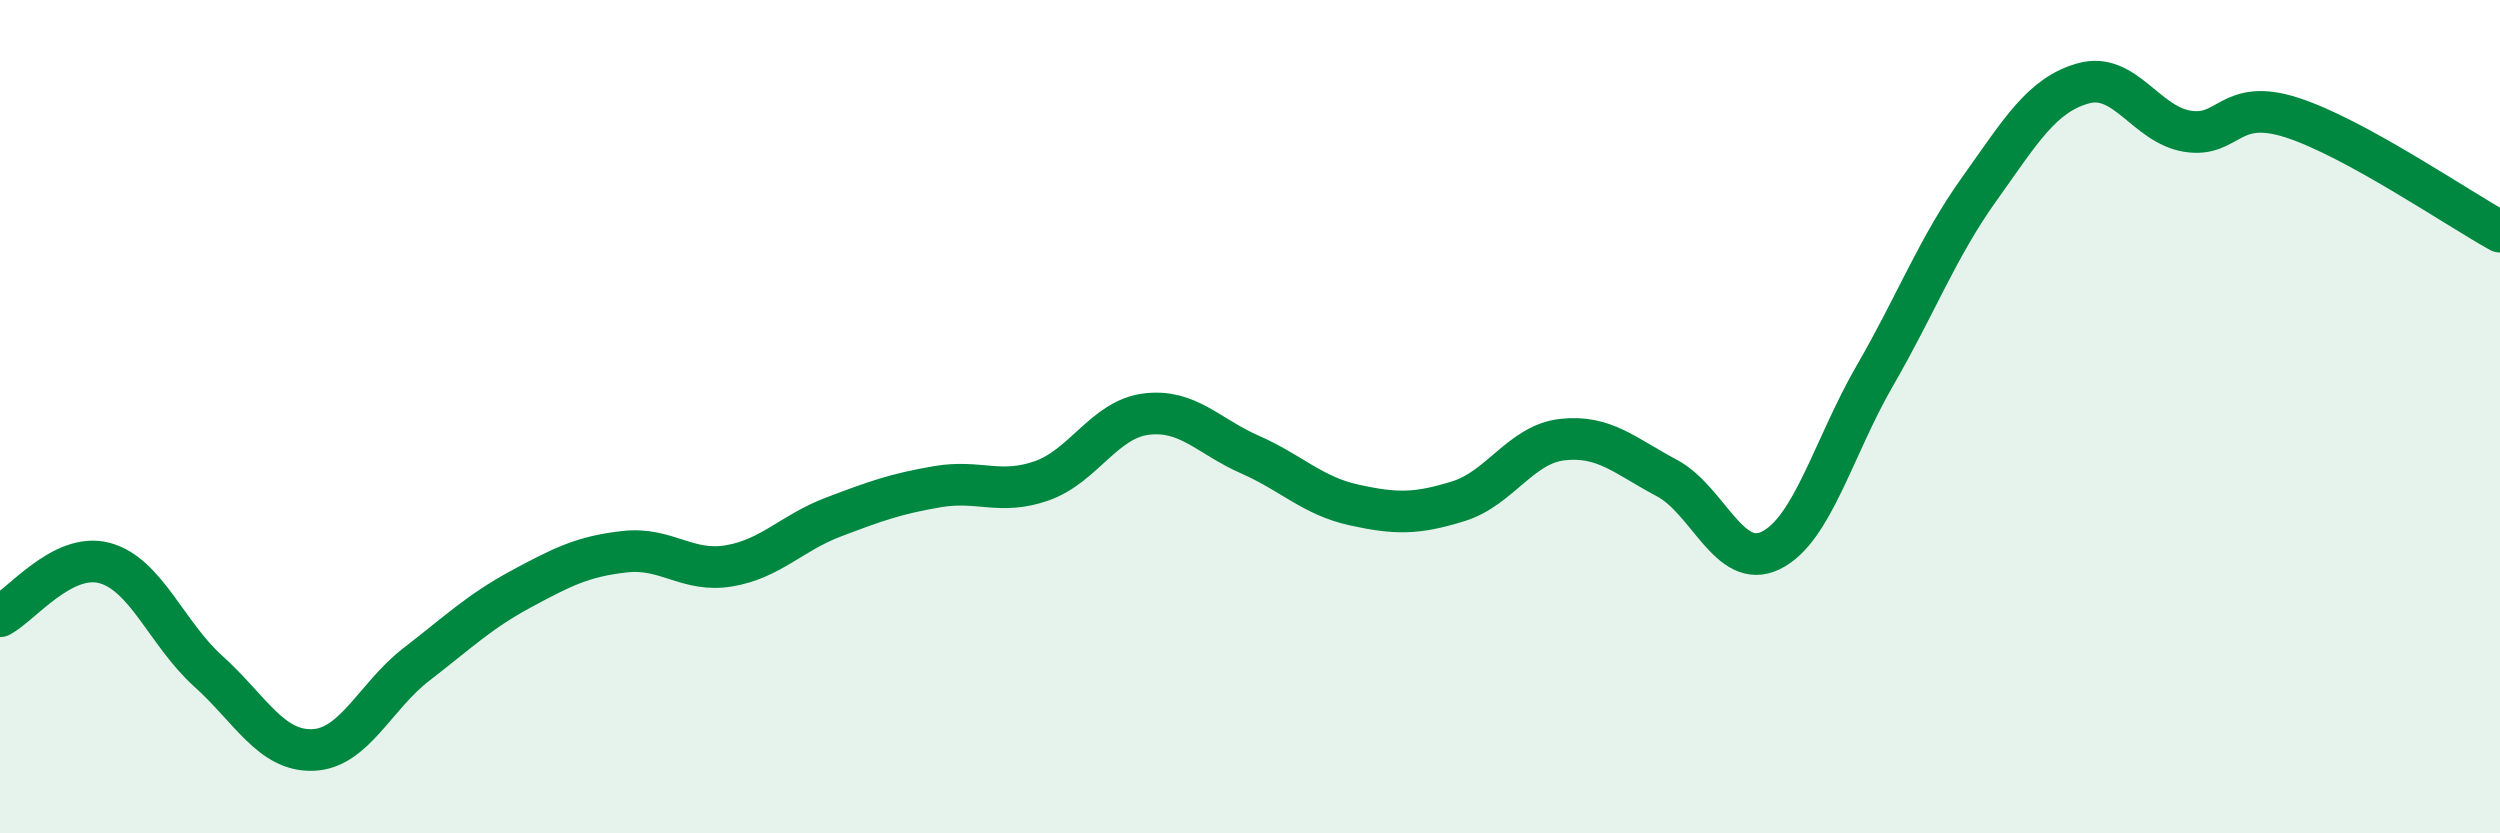
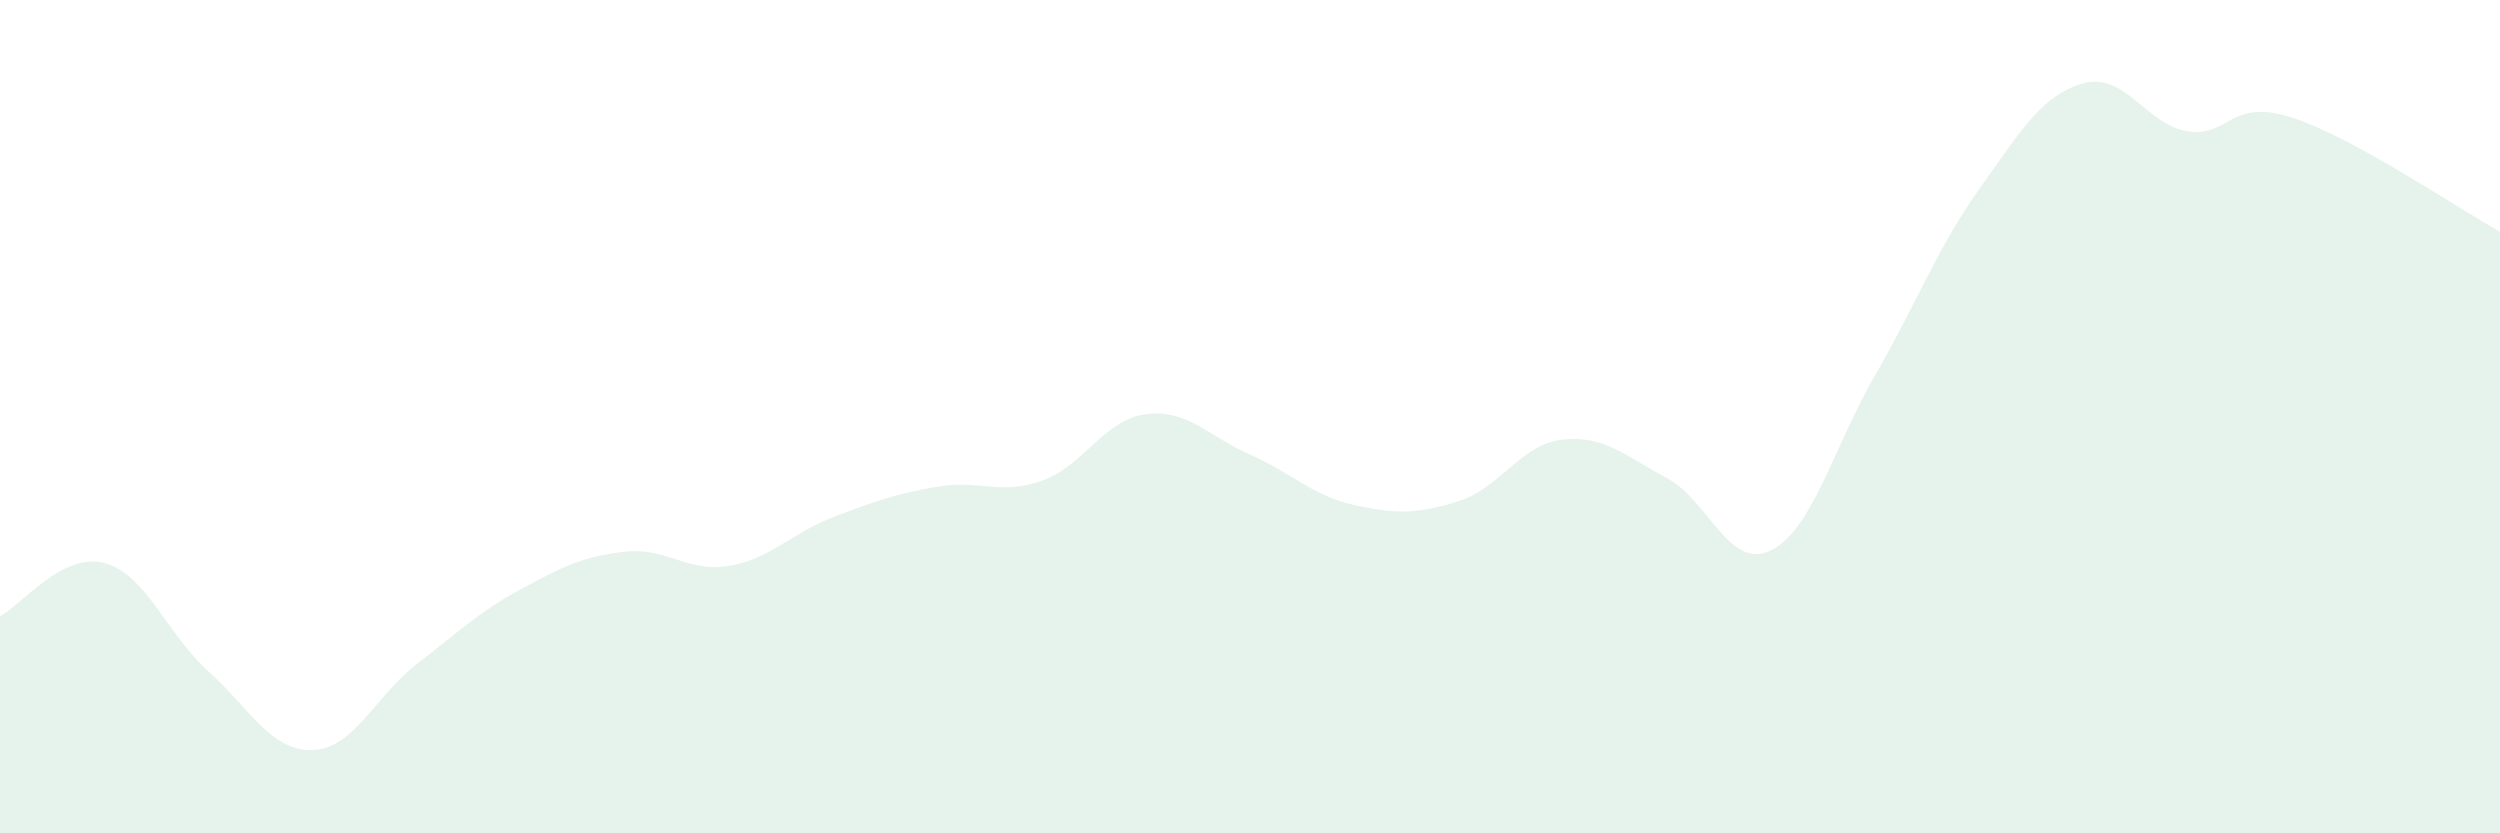
<svg xmlns="http://www.w3.org/2000/svg" width="60" height="20" viewBox="0 0 60 20">
  <path d="M 0,14.79 C 0.5,14.53 1.5,13.25 2.5,13.51 C 3.5,13.77 4,15.21 5,16.11 C 6,17.01 6.5,18.03 7.5,18 C 8.5,17.97 9,16.71 10,15.94 C 11,15.17 11.5,14.68 12.5,14.14 C 13.5,13.6 14,13.35 15,13.24 C 16,13.13 16.5,13.75 17.5,13.58 C 18.5,13.41 19,12.79 20,12.41 C 21,12.03 21.5,11.85 22.5,11.68 C 23.5,11.51 24,11.89 25,11.54 C 26,11.19 26.5,10.07 27.5,9.94 C 28.5,9.81 29,10.47 30,10.91 C 31,11.35 31.5,11.9 32.5,12.12 C 33.5,12.34 34,12.34 35,12.03 C 36,11.72 36.5,10.66 37.5,10.55 C 38.5,10.44 39,10.94 40,11.47 C 41,12 41.5,13.7 42.5,13.21 C 43.5,12.72 44,10.74 45,9.01 C 46,7.28 46.5,5.94 47.5,4.54 C 48.5,3.14 49,2.28 50,2 C 51,1.72 51.5,2.99 52.5,3.15 C 53.5,3.31 53.5,2.34 55,2.82 C 56.5,3.3 59,5.01 60,5.56L60 20L0 20Z" fill="#008740" opacity="0.1" stroke-linecap="round" stroke-linejoin="round" />
-   <path d="M 0,14.79 C 0.5,14.53 1.5,13.25 2.5,13.51 C 3.5,13.77 4,15.21 5,16.11 C 6,17.01 6.5,18.03 7.5,18 C 8.5,17.97 9,16.71 10,15.94 C 11,15.17 11.5,14.68 12.5,14.14 C 13.5,13.6 14,13.35 15,13.24 C 16,13.13 16.5,13.75 17.5,13.58 C 18.5,13.41 19,12.79 20,12.41 C 21,12.03 21.5,11.85 22.5,11.68 C 23.5,11.51 24,11.89 25,11.54 C 26,11.19 26.5,10.07 27.5,9.94 C 28.5,9.81 29,10.47 30,10.91 C 31,11.35 31.5,11.9 32.5,12.12 C 33.5,12.34 34,12.34 35,12.03 C 36,11.72 36.5,10.66 37.5,10.55 C 38.5,10.44 39,10.94 40,11.47 C 41,12 41.5,13.7 42.5,13.21 C 43.5,12.72 44,10.74 45,9.01 C 46,7.28 46.5,5.94 47.5,4.54 C 48.5,3.14 49,2.28 50,2 C 51,1.72 51.5,2.99 52.5,3.15 C 53.5,3.31 53.5,2.34 55,2.82 C 56.5,3.3 59,5.01 60,5.56" stroke="#008740" stroke-width="1" fill="none" stroke-linecap="round" stroke-linejoin="round" />
</svg>